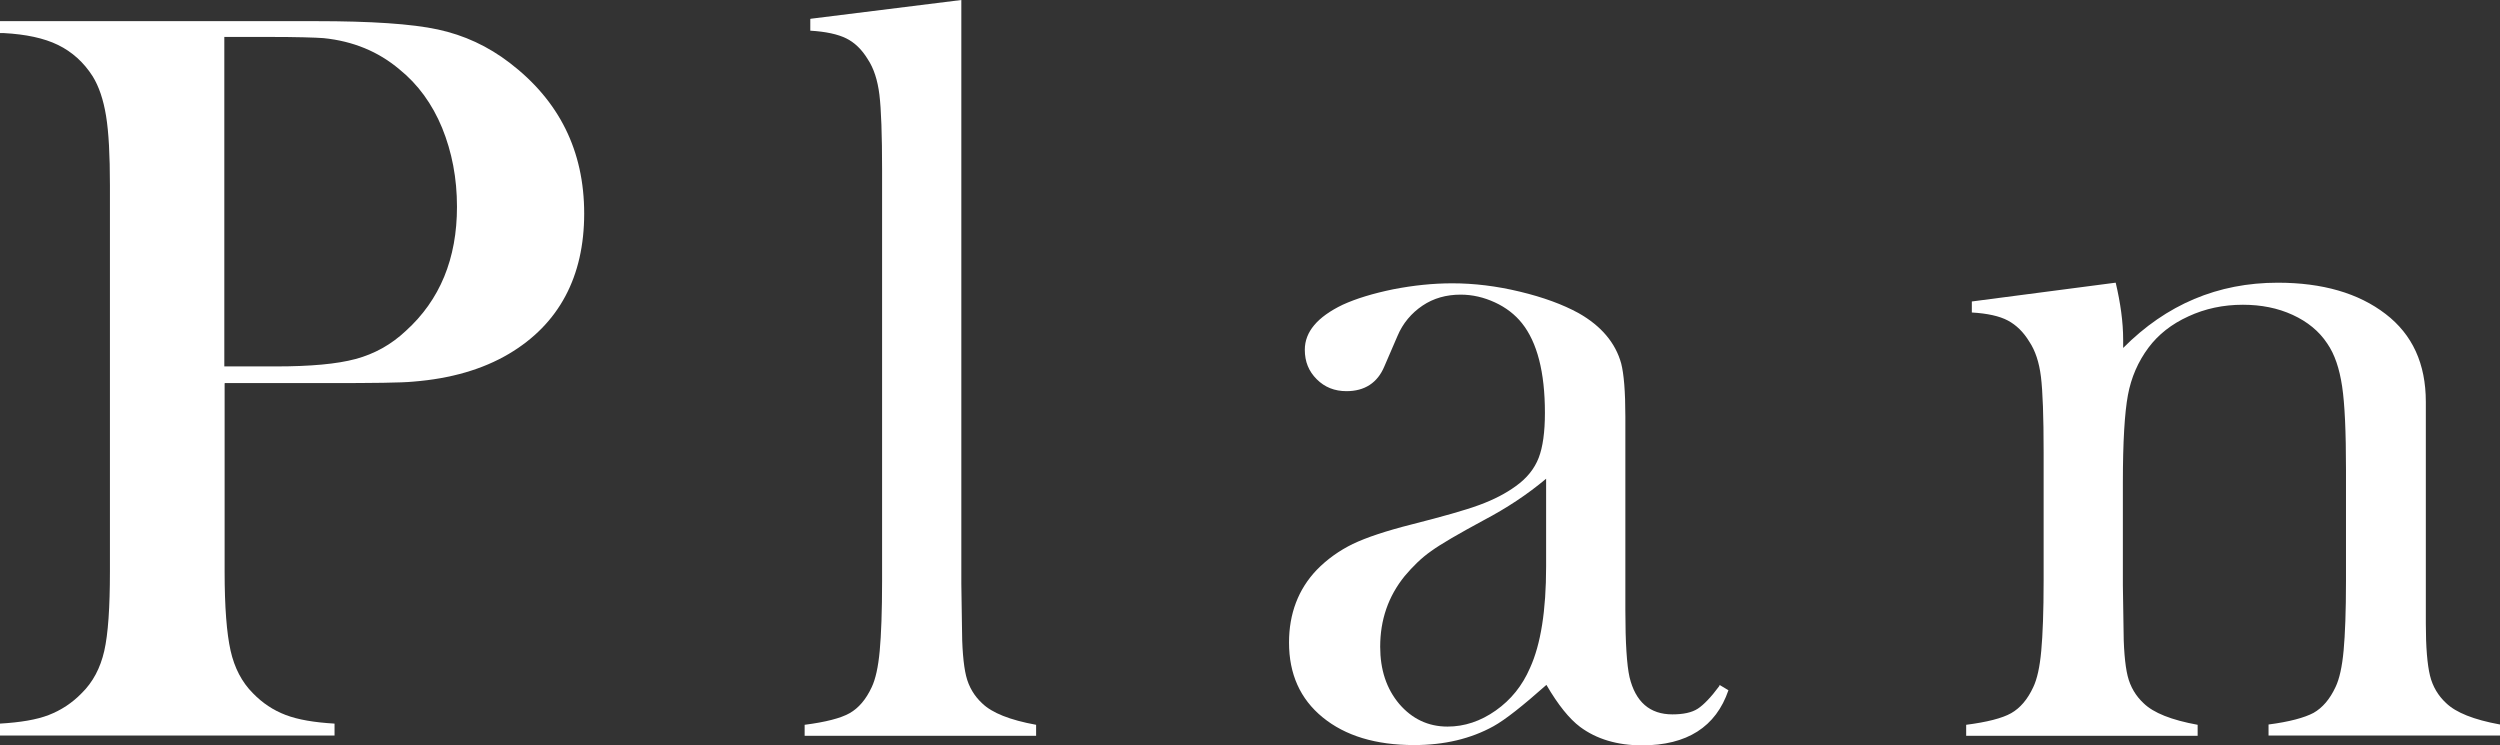
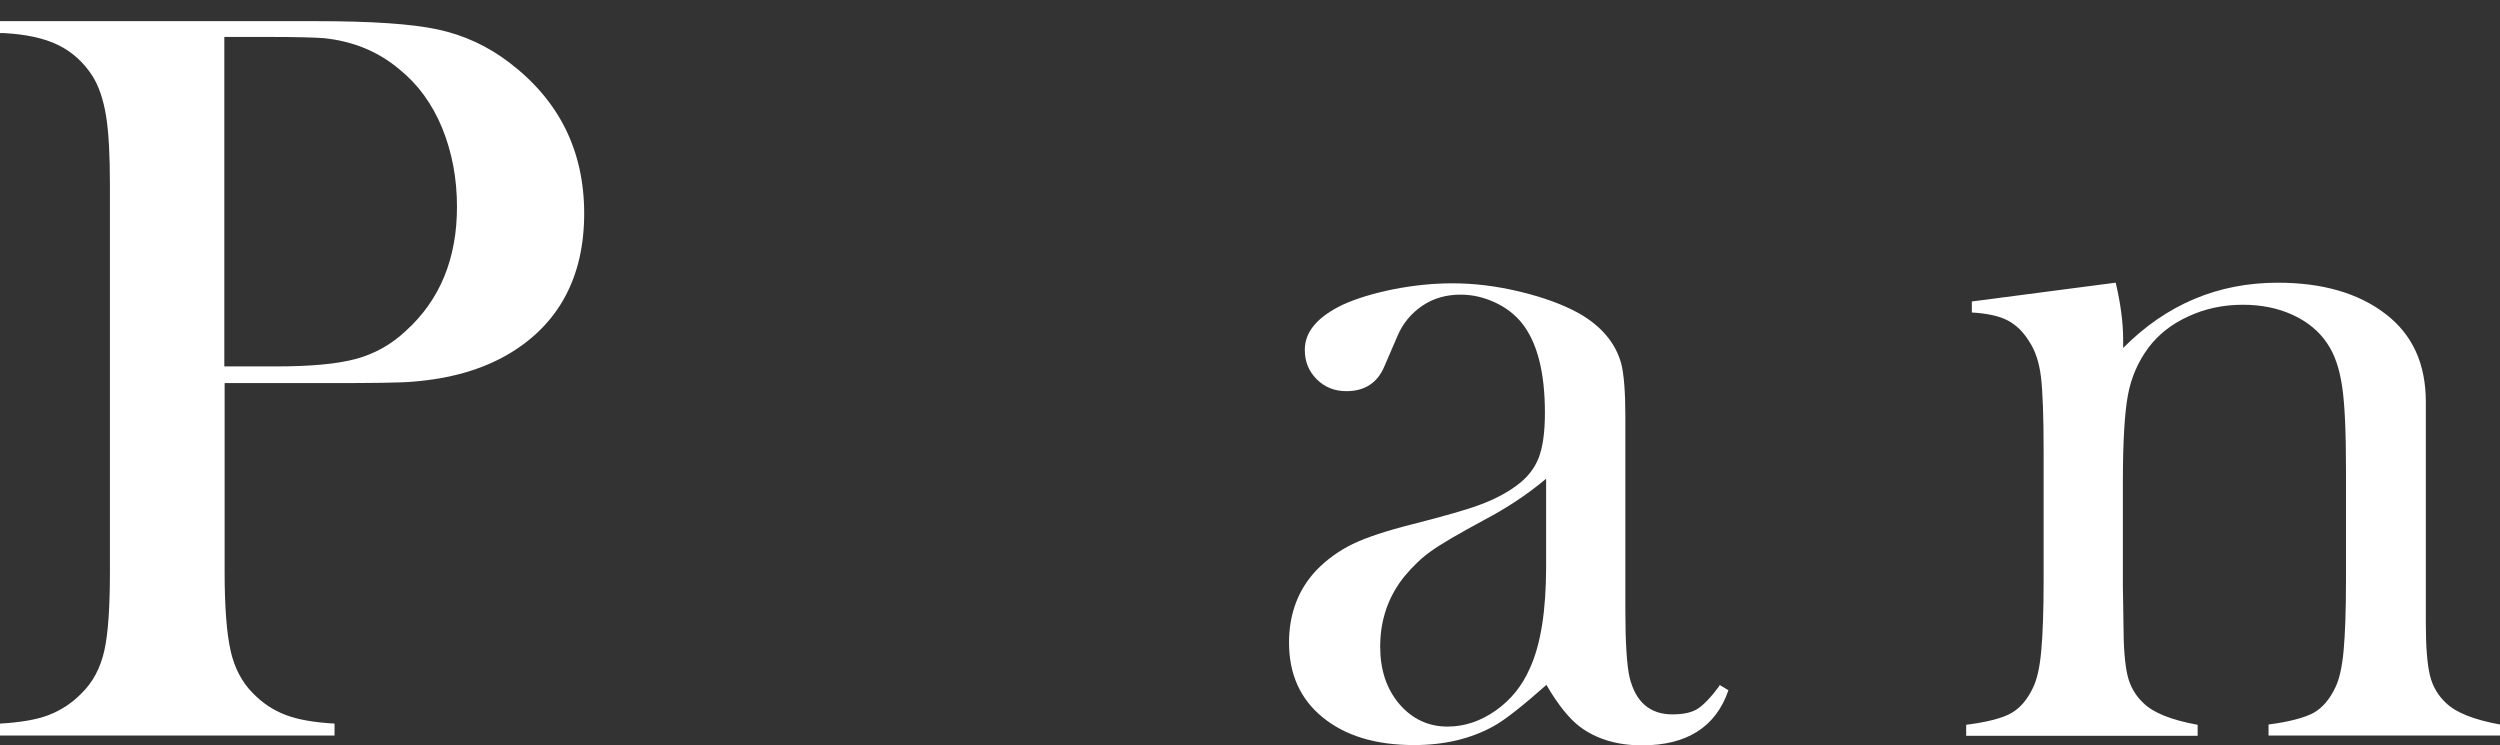
<svg xmlns="http://www.w3.org/2000/svg" id="_レイヤー_2" data-name="レイヤー 2" viewBox="0 0 83.92 25.01">
  <rect x="0" y="0" width="83.92" height="25.01" fill="#333333" stroke="none" />
  <defs>
    <style>
      .cls-1 {
        fill: #fff;
        stroke-width: 0px;
      }
    </style>
  </defs>
  <g id="_レイアウト" data-name="レイアウト">
    <g>
      <path class="cls-1" d="M7.54,12.87v6.31c0,1.2.07,2.08.2,2.66s.38,1.06.75,1.43c.32.33.68.57,1.1.73s.96.25,1.64.29v.4H0v-.4c.68-.04,1.23-.13,1.64-.29s.78-.4,1.1-.73c.38-.37.63-.85.76-1.42.13-.57.19-1.46.19-2.67V6.22c0-1.01-.04-1.78-.13-2.33s-.24-.99-.45-1.33c-.3-.47-.69-.82-1.16-1.05S.87,1.15.12,1.11h-.12v-.4h10.6c1.85,0,3.22.09,4.1.28.88.19,1.68.56,2.41,1.12,1.66,1.27,2.5,2.95,2.5,5.06s-.84,3.71-2.53,4.71c-.88.52-1.95.83-3.2.93-.4.04-1.36.05-2.88.05h-3.45ZM7.54,12.3h1.72c1.16,0,2.05-.08,2.68-.25.63-.17,1.19-.48,1.68-.94,1.15-1.04,1.72-2.43,1.72-4.17,0-.96-.17-1.84-.5-2.65-.33-.8-.81-1.46-1.43-1.96-.71-.6-1.56-.95-2.55-1.05-.27-.02-.88-.04-1.85-.04h-1.48v11.06Z" />
-       <path class="cls-1" d="M27.21.63l5.06-.63v19.6l.02,1.34c0,.8.05,1.38.14,1.75s.28.68.54.92c.33.32.93.56,1.81.72v.37h-7.77v-.37c.7-.09,1.21-.22,1.51-.39.3-.17.55-.46.74-.87.13-.27.22-.68.27-1.22.05-.54.08-1.33.08-2.36V5.71c0-1.19-.03-2.04-.09-2.53-.06-.49-.19-.89-.39-1.19-.2-.33-.44-.56-.72-.7-.28-.14-.69-.23-1.21-.26v-.39Z" />
      <path class="cls-1" d="M57.72,22.99l.3.18c-.42,1.23-1.39,1.85-2.9,1.85-.83,0-1.53-.21-2.08-.62-.36-.27-.74-.74-1.13-1.41-.79.7-1.38,1.17-1.78,1.39-.76.42-1.65.63-2.66.63-1.29,0-2.31-.31-3.07-.93-.76-.62-1.13-1.46-1.13-2.51,0-.97.31-1.79.93-2.44.35-.36.76-.65,1.21-.87.46-.22,1.12-.44,1.99-.66,1.02-.26,1.77-.47,2.26-.65.49-.18.89-.39,1.22-.63.38-.27.63-.59.77-.95.14-.36.21-.87.21-1.51,0-1.37-.26-2.37-.77-3.01-.23-.29-.54-.53-.91-.7s-.75-.26-1.15-.26c-.48,0-.91.12-1.28.37s-.66.59-.84,1.02l-.44,1.02c-.23.55-.66.83-1.27.83-.4,0-.73-.13-1-.4s-.4-.59-.4-.99c0-.6.42-1.1,1.27-1.51.46-.21,1.02-.38,1.7-.52.67-.13,1.33-.2,1.98-.2.73,0,1.48.09,2.27.28.79.19,1.44.43,1.97.72.76.43,1.24,1,1.43,1.69.09.35.14.94.14,1.78v6.5c0,1.1.05,1.85.14,2.25.2.83.68,1.25,1.44,1.25.36,0,.65-.06.85-.19.2-.13.45-.39.73-.77ZM51.9,16.07c-.63.53-1.33.99-2.09,1.39-.85.46-1.44.8-1.77,1.04-.33.23-.62.52-.89.84-.55.68-.82,1.47-.82,2.37,0,.77.21,1.41.64,1.92.43.5.97.76,1.62.76.57,0,1.11-.18,1.62-.54.51-.36.89-.83,1.15-1.43.36-.79.54-1.92.54-3.41v-2.94Z" />
      <path class="cls-1" d="M71.02,9.49c.16.68.25,1.32.25,1.91v.28c1.45-1.46,3.18-2.19,5.19-2.19,1.5,0,2.71.35,3.62,1.05.9.69,1.35,1.67,1.35,2.95v7.44c0,.8.05,1.38.14,1.75.09.37.28.68.54.92.33.32.93.56,1.81.72v.37h-7.77v-.37c.7-.09,1.21-.23,1.51-.39.3-.17.55-.46.74-.87.13-.27.22-.68.27-1.22s.08-1.33.08-2.34v-3.72c0-1.28-.04-2.21-.13-2.81s-.25-1.08-.5-1.44c-.27-.41-.66-.73-1.16-.96-.5-.23-1.06-.34-1.67-.34-.66,0-1.27.13-1.83.39-.57.26-1.01.61-1.34,1.05-.35.47-.58,1-.69,1.59-.11.59-.17,1.57-.17,2.94v3.44l.02,1.3c0,.8.05,1.38.14,1.75s.28.68.54.92c.33.32.93.56,1.81.72v.37h-7.77v-.37c.7-.09,1.21-.22,1.51-.39s.55-.46.74-.87c.13-.27.22-.67.27-1.22.05-.54.08-1.33.08-2.35v-4.32c0-1.2-.03-2.04-.09-2.53s-.19-.88-.39-1.18c-.2-.33-.44-.56-.72-.71-.28-.15-.69-.24-1.21-.27v-.37l4.82-.63Z" />
    </g>
  </g>
</svg>